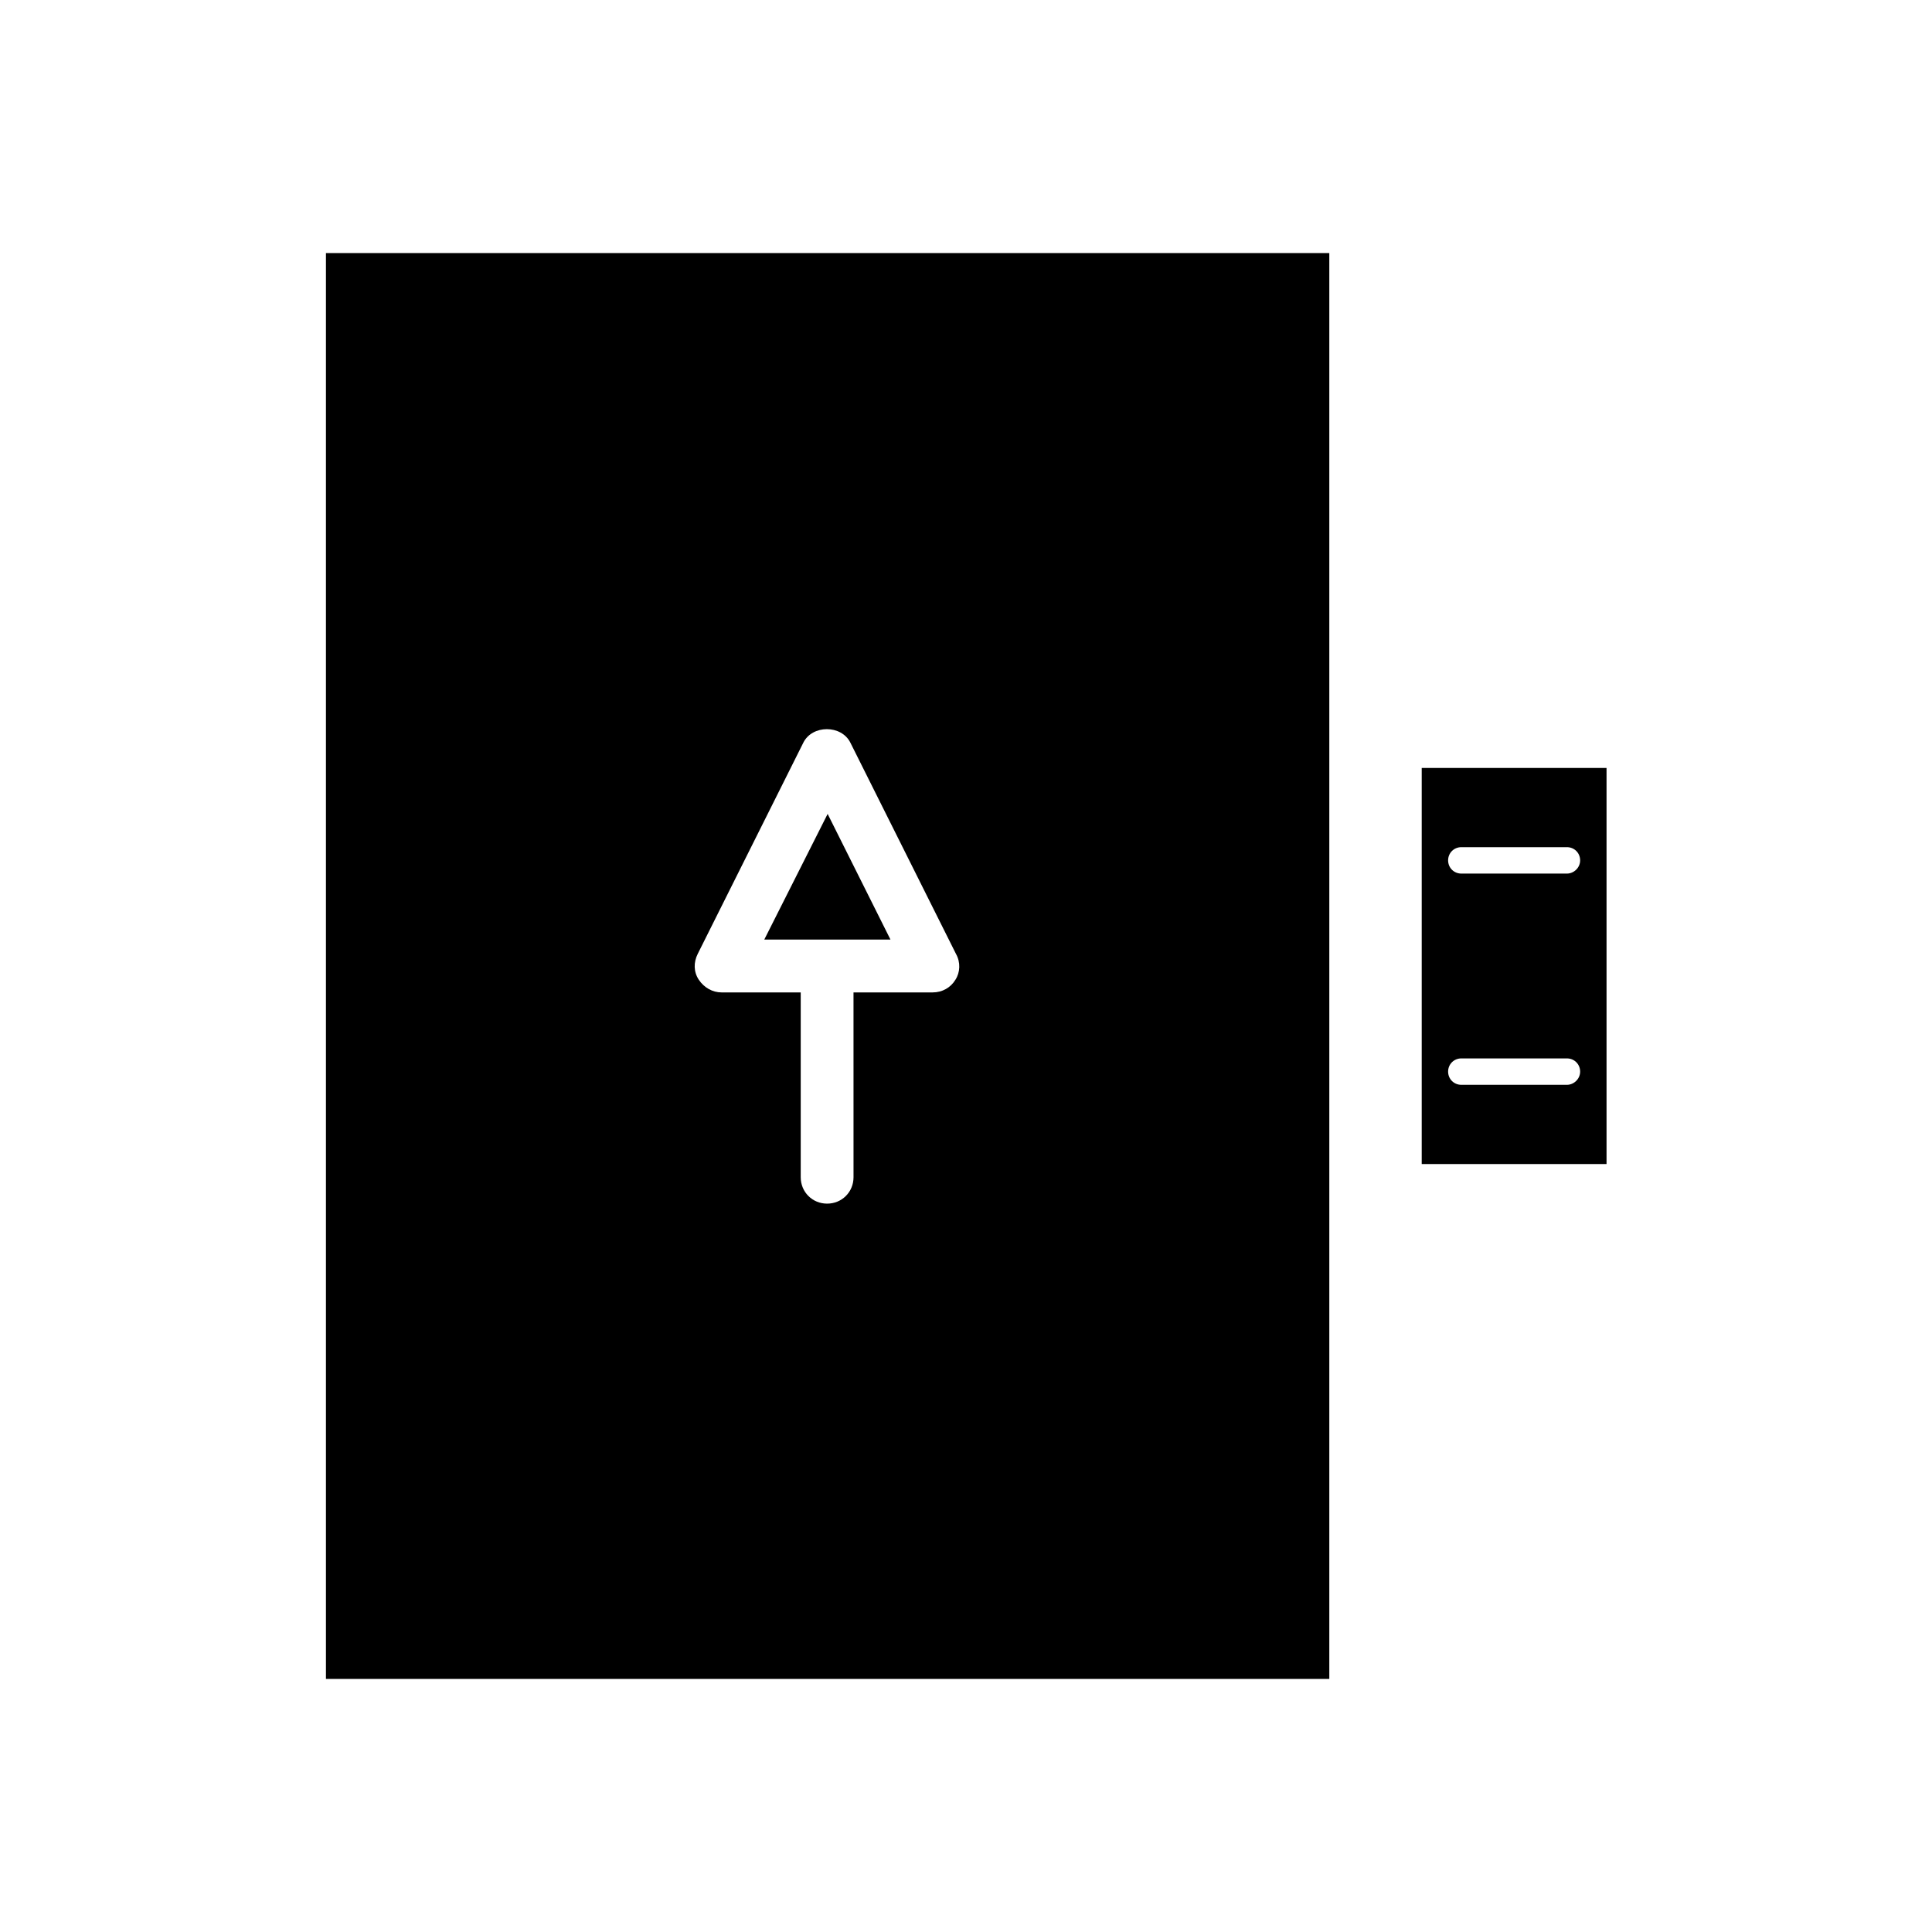
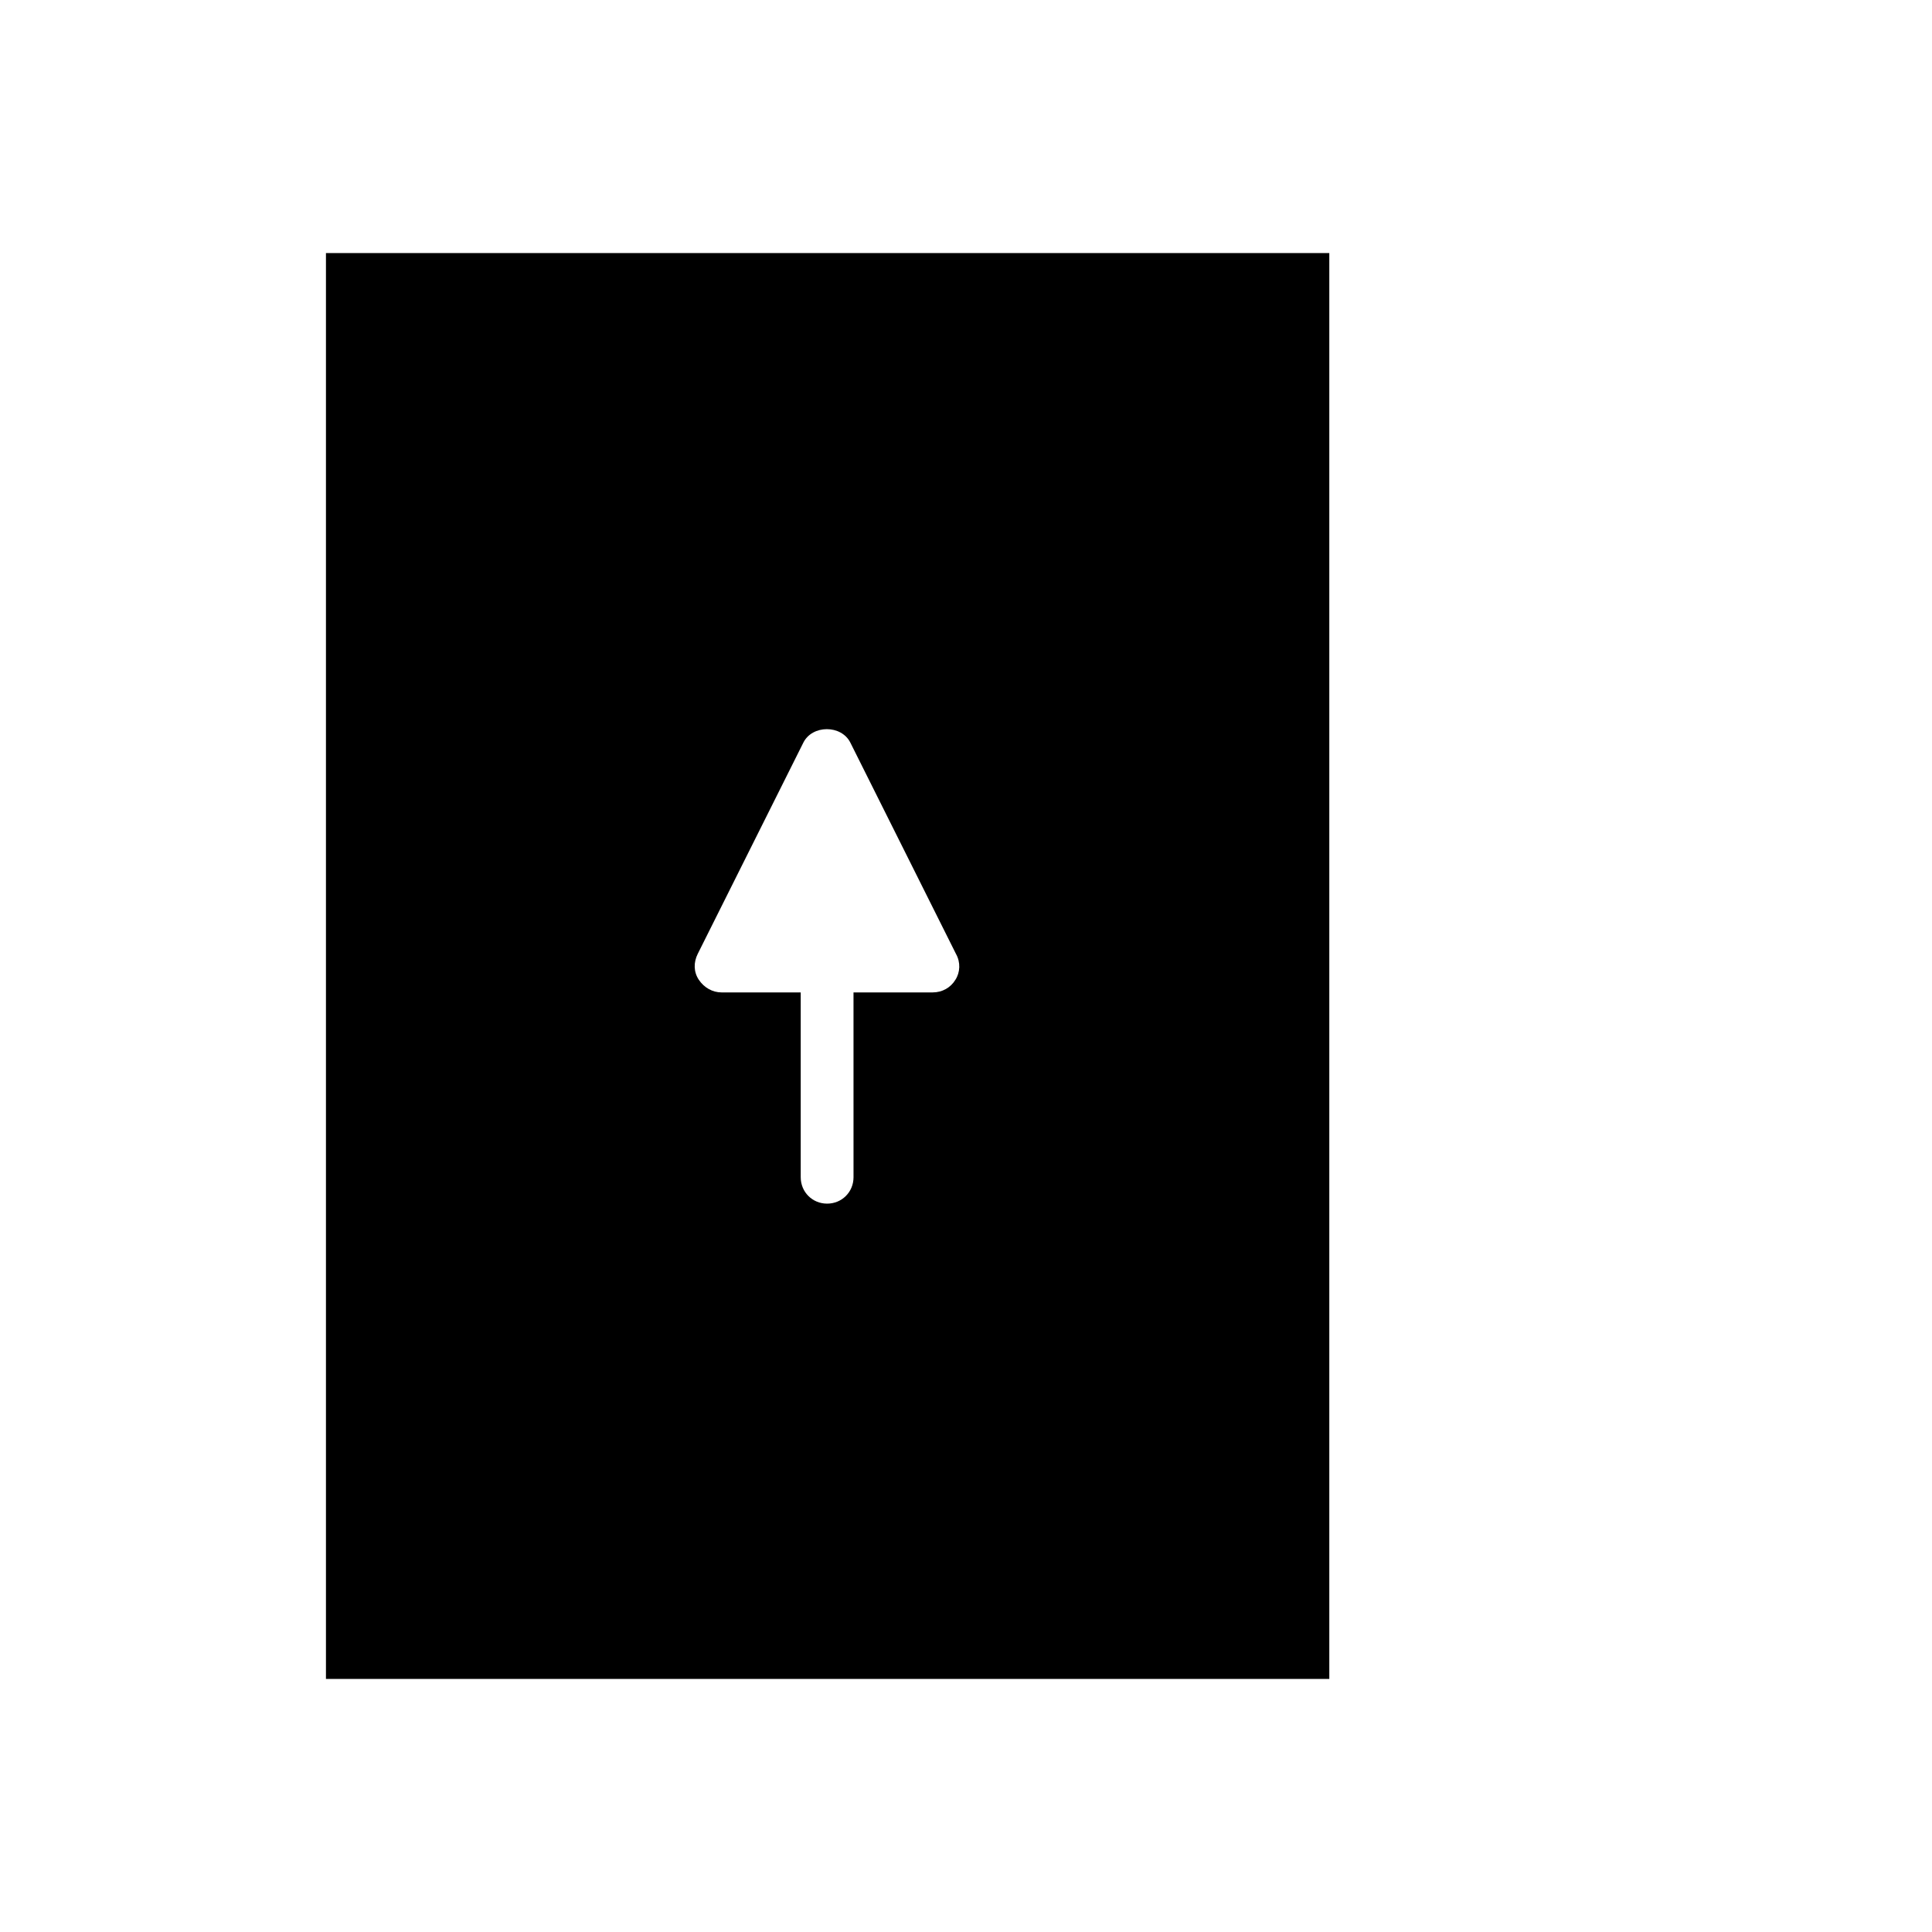
<svg xmlns="http://www.w3.org/2000/svg" fill="#000000" width="800px" height="800px" version="1.1" viewBox="144 144 512 512">
  <g>
-     <path d="m520.77 347.52v104.96h48.98v-104.96zm38.484 83.969h-27.988c-1.961 0-3.5-1.539-3.5-3.5 0-1.961 1.539-3.5 3.5-3.5h27.988c1.961 0 3.5 1.539 3.5 3.5 0 1.957-1.68 3.5-3.5 3.5zm0-55.98h-27.988c-1.961 0-3.5-1.539-3.5-3.5 0-1.961 1.539-3.5 3.5-3.5h27.988c1.961 0 3.5 1.539 3.5 3.5 0 1.961-1.68 3.5-3.5 3.5z" />
    <path d="m496.28 211.07h-265.9v377.86h265.9zm-99.082 192.57c-1.258 2.098-3.5 3.359-6.019 3.359h-20.992l0.004 48.98c0 3.918-3.078 6.996-6.996 6.996-3.918 0-6.996-3.078-6.996-6.996v-48.98h-20.992c-2.379 0-4.617-1.258-6.019-3.359-1.398-2.098-1.398-4.617-0.281-6.856l27.988-55.98c2.379-4.758 10.078-4.758 12.457 0l27.988 55.98c1.258 2.238 1.121 4.898-0.141 6.856z" />
-     <path d="m346.54 393h33.445l-16.652-33.305z" />
  </g>
</svg>